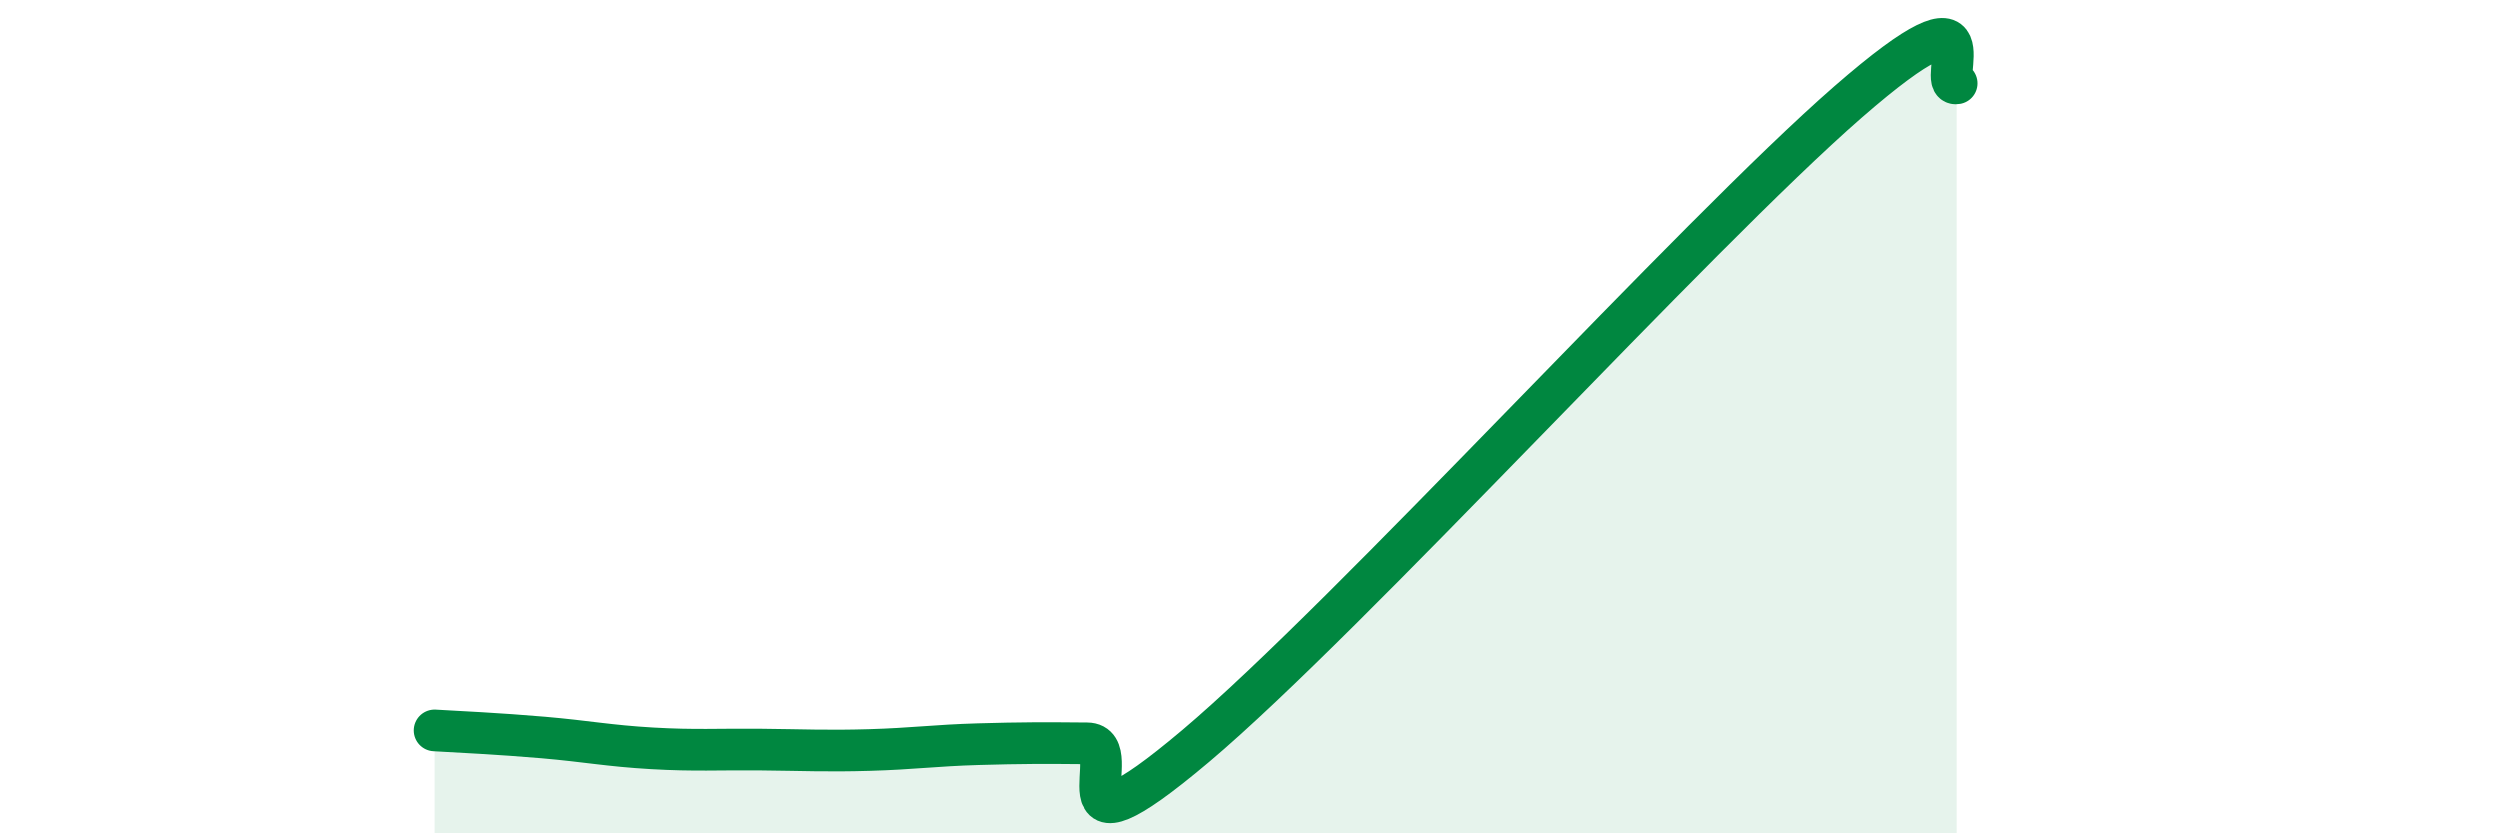
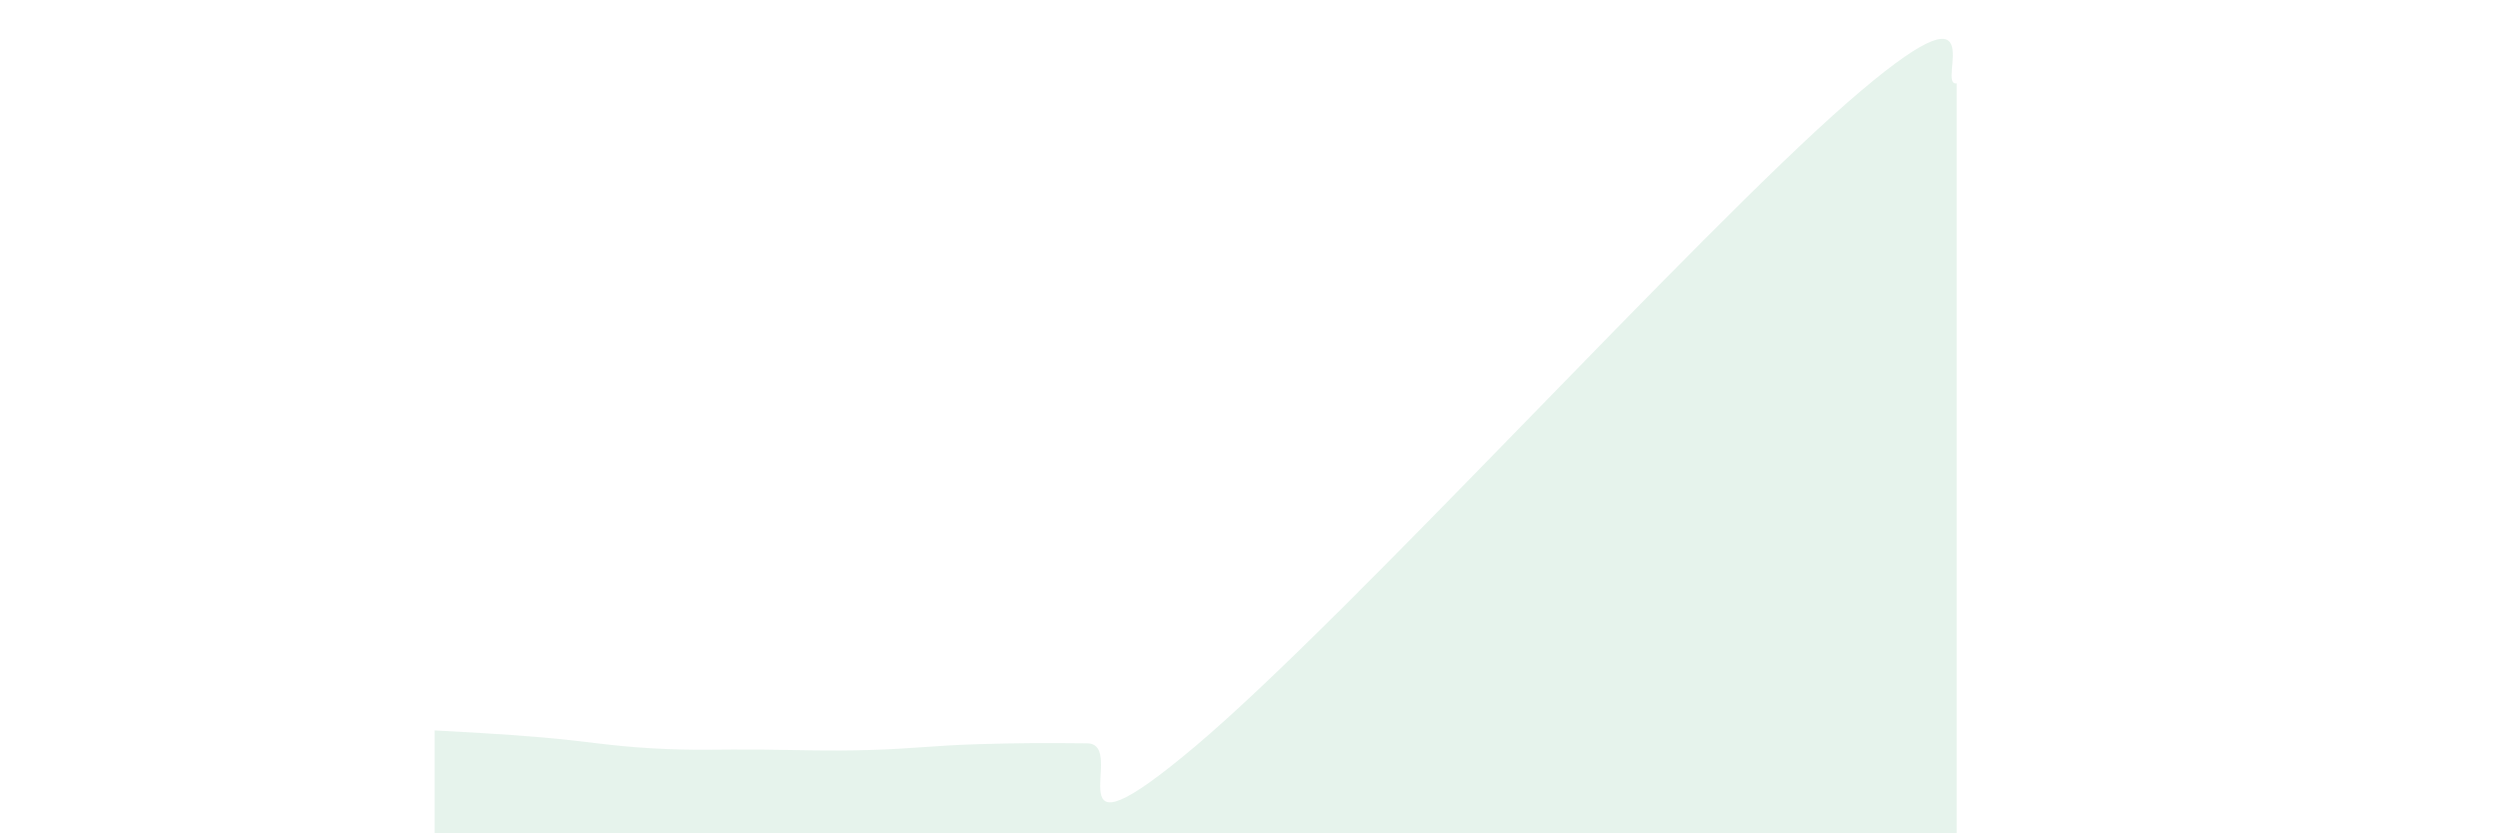
<svg xmlns="http://www.w3.org/2000/svg" width="60" height="20" viewBox="0 0 60 20">
  <path d="M 10.43,17.53 C 10.95,17.56 12,17.61 13.04,17.7 C 14.08,17.79 14.61,17.9 15.65,17.96 C 16.69,18.02 17.22,17.98 18.26,17.99 C 19.3,18 19.83,18.03 20.87,18 C 21.91,17.97 22.44,17.89 23.48,17.86 C 24.52,17.83 25.05,17.83 26.09,17.84 C 27.13,17.85 25.05,20.98 28.7,17.9 C 32.35,14.82 40.7,5.63 44.35,2.45 C 48,-0.73 46.44,2.09 46.96,2L46.96 20L10.43 20Z" fill="#008740" opacity="0.1" stroke-linecap="round" stroke-linejoin="round" />
-   <path d="M 10.43,17.53 C 10.95,17.56 12,17.61 13.04,17.7 C 14.08,17.79 14.61,17.9 15.65,17.96 C 16.69,18.02 17.22,17.98 18.26,17.99 C 19.3,18 19.83,18.03 20.87,18 C 21.91,17.97 22.44,17.89 23.48,17.86 C 24.52,17.83 25.05,17.83 26.09,17.84 C 27.13,17.85 25.05,20.98 28.7,17.9 C 32.35,14.82 40.7,5.63 44.35,2.45 C 48,-0.73 46.44,2.09 46.96,2" stroke="#008740" stroke-width="1" fill="none" stroke-linecap="round" stroke-linejoin="round" />
</svg>